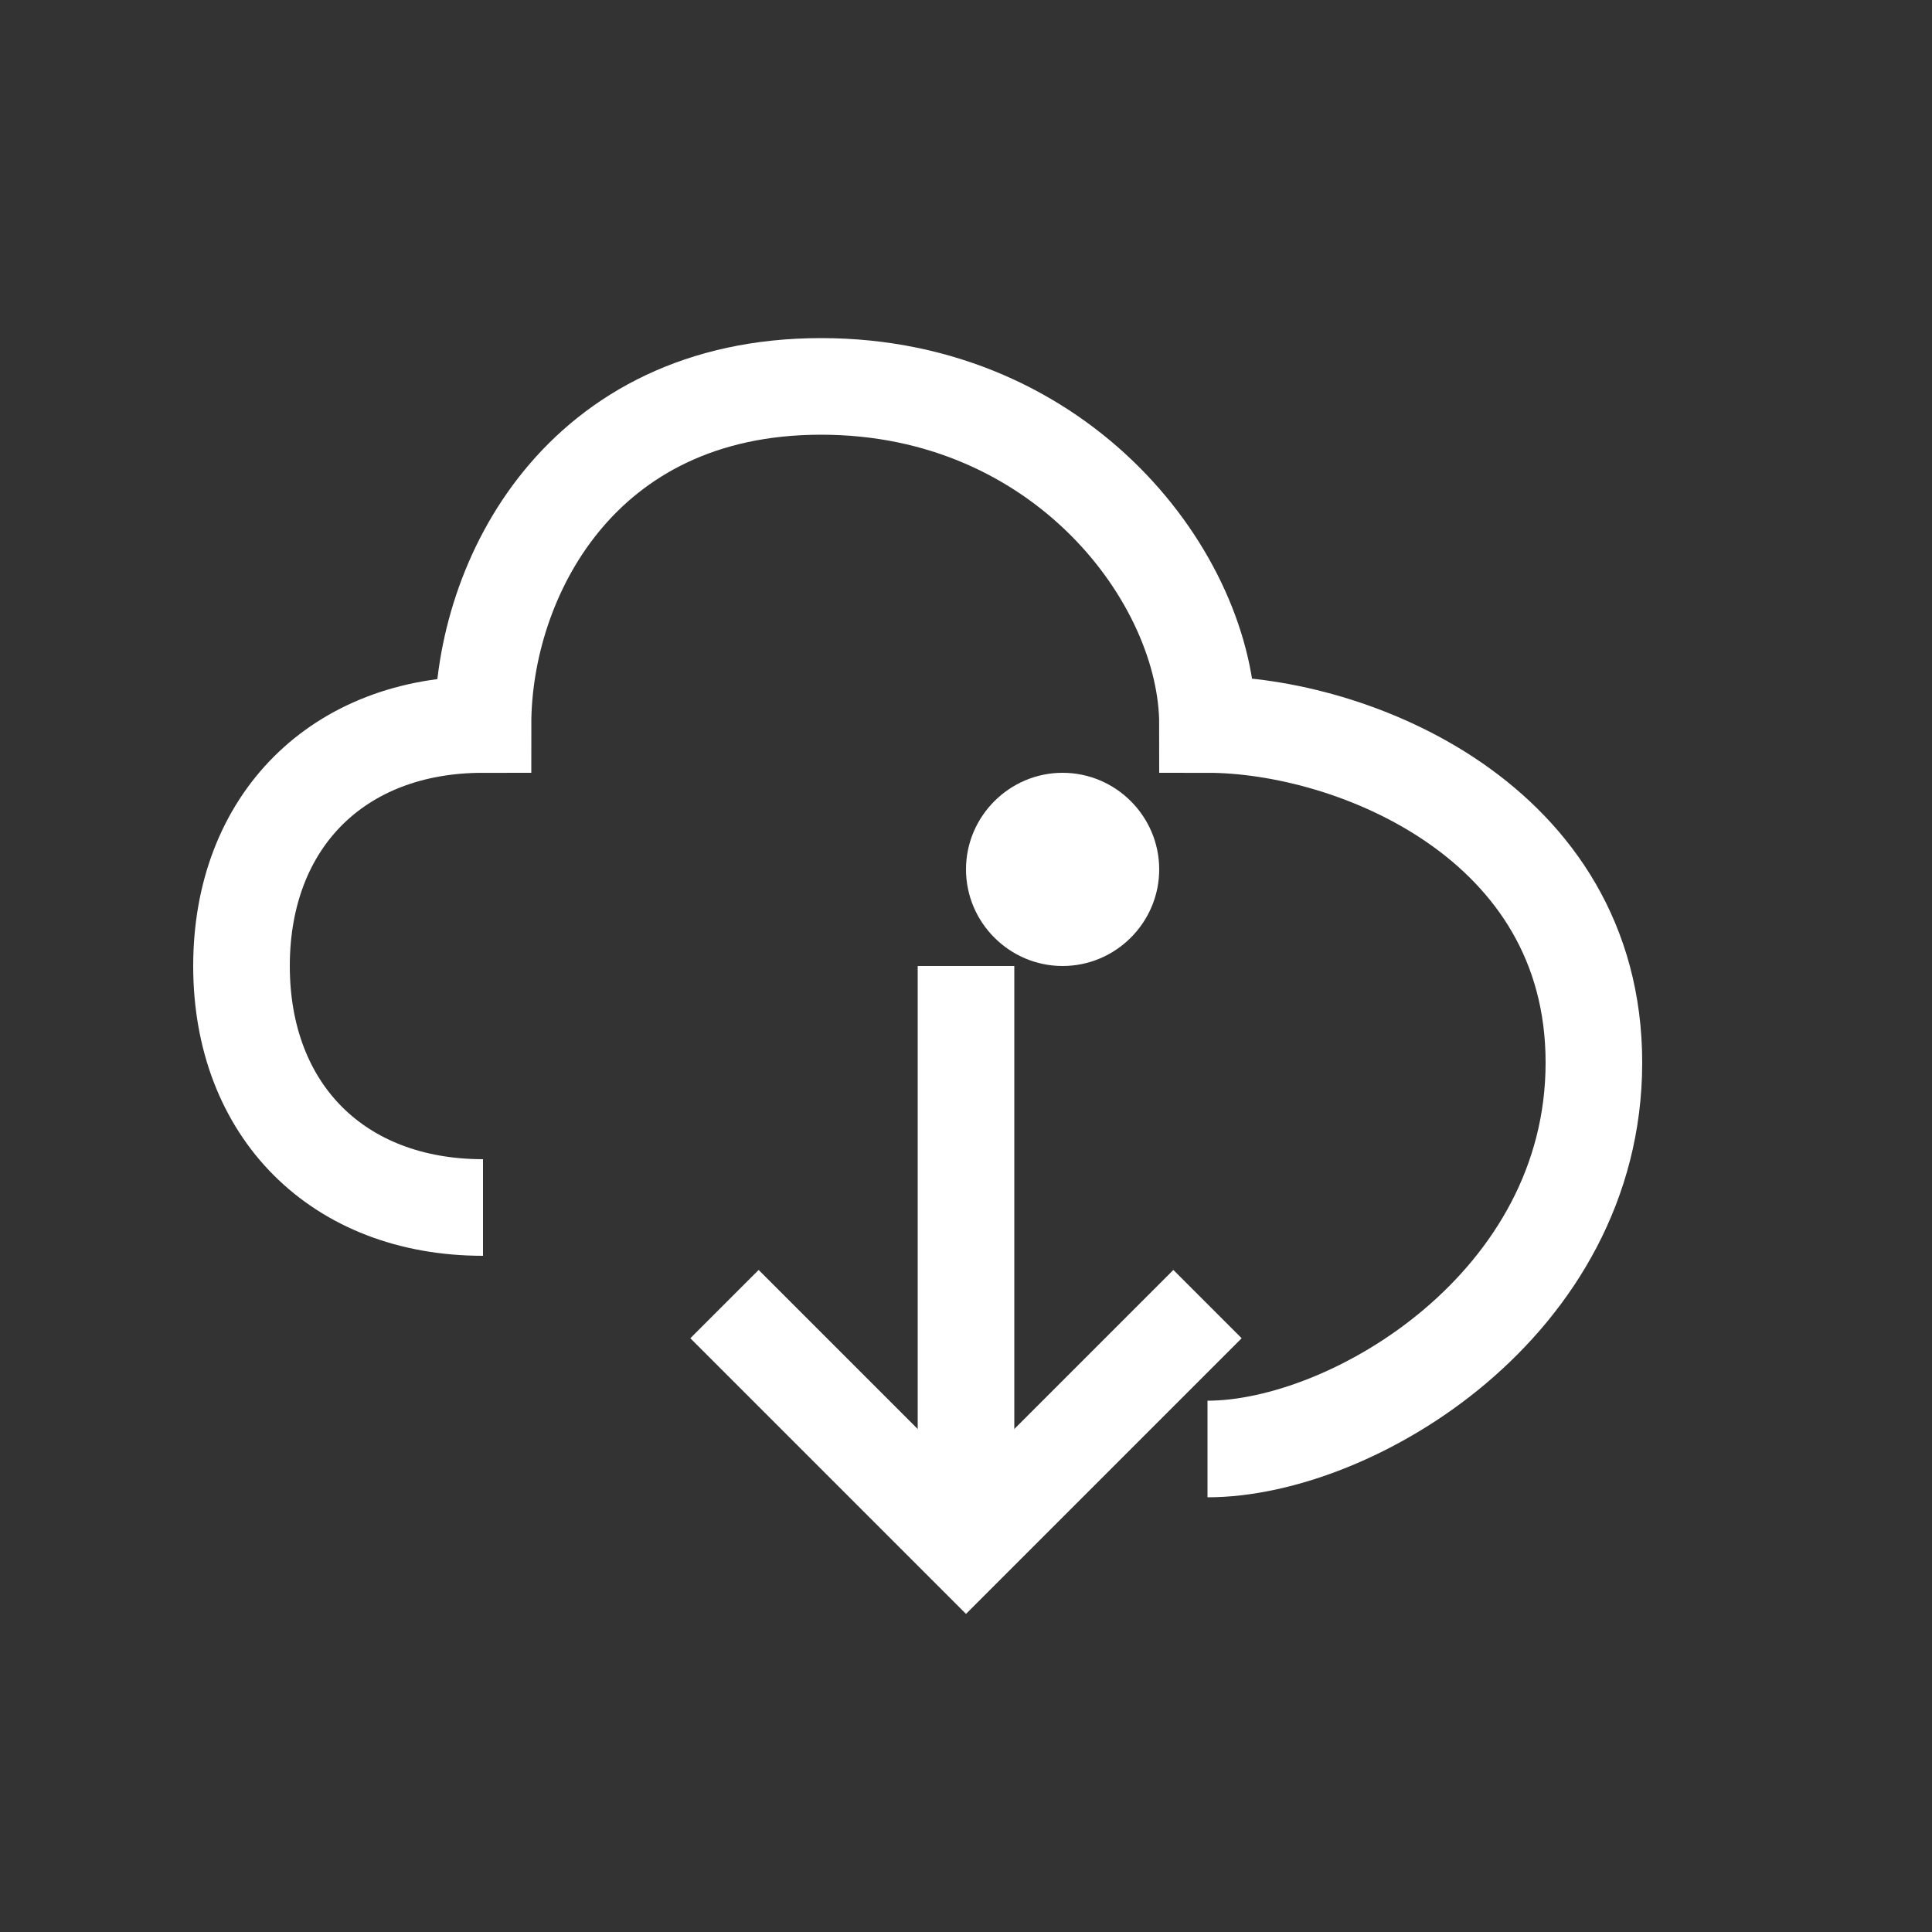
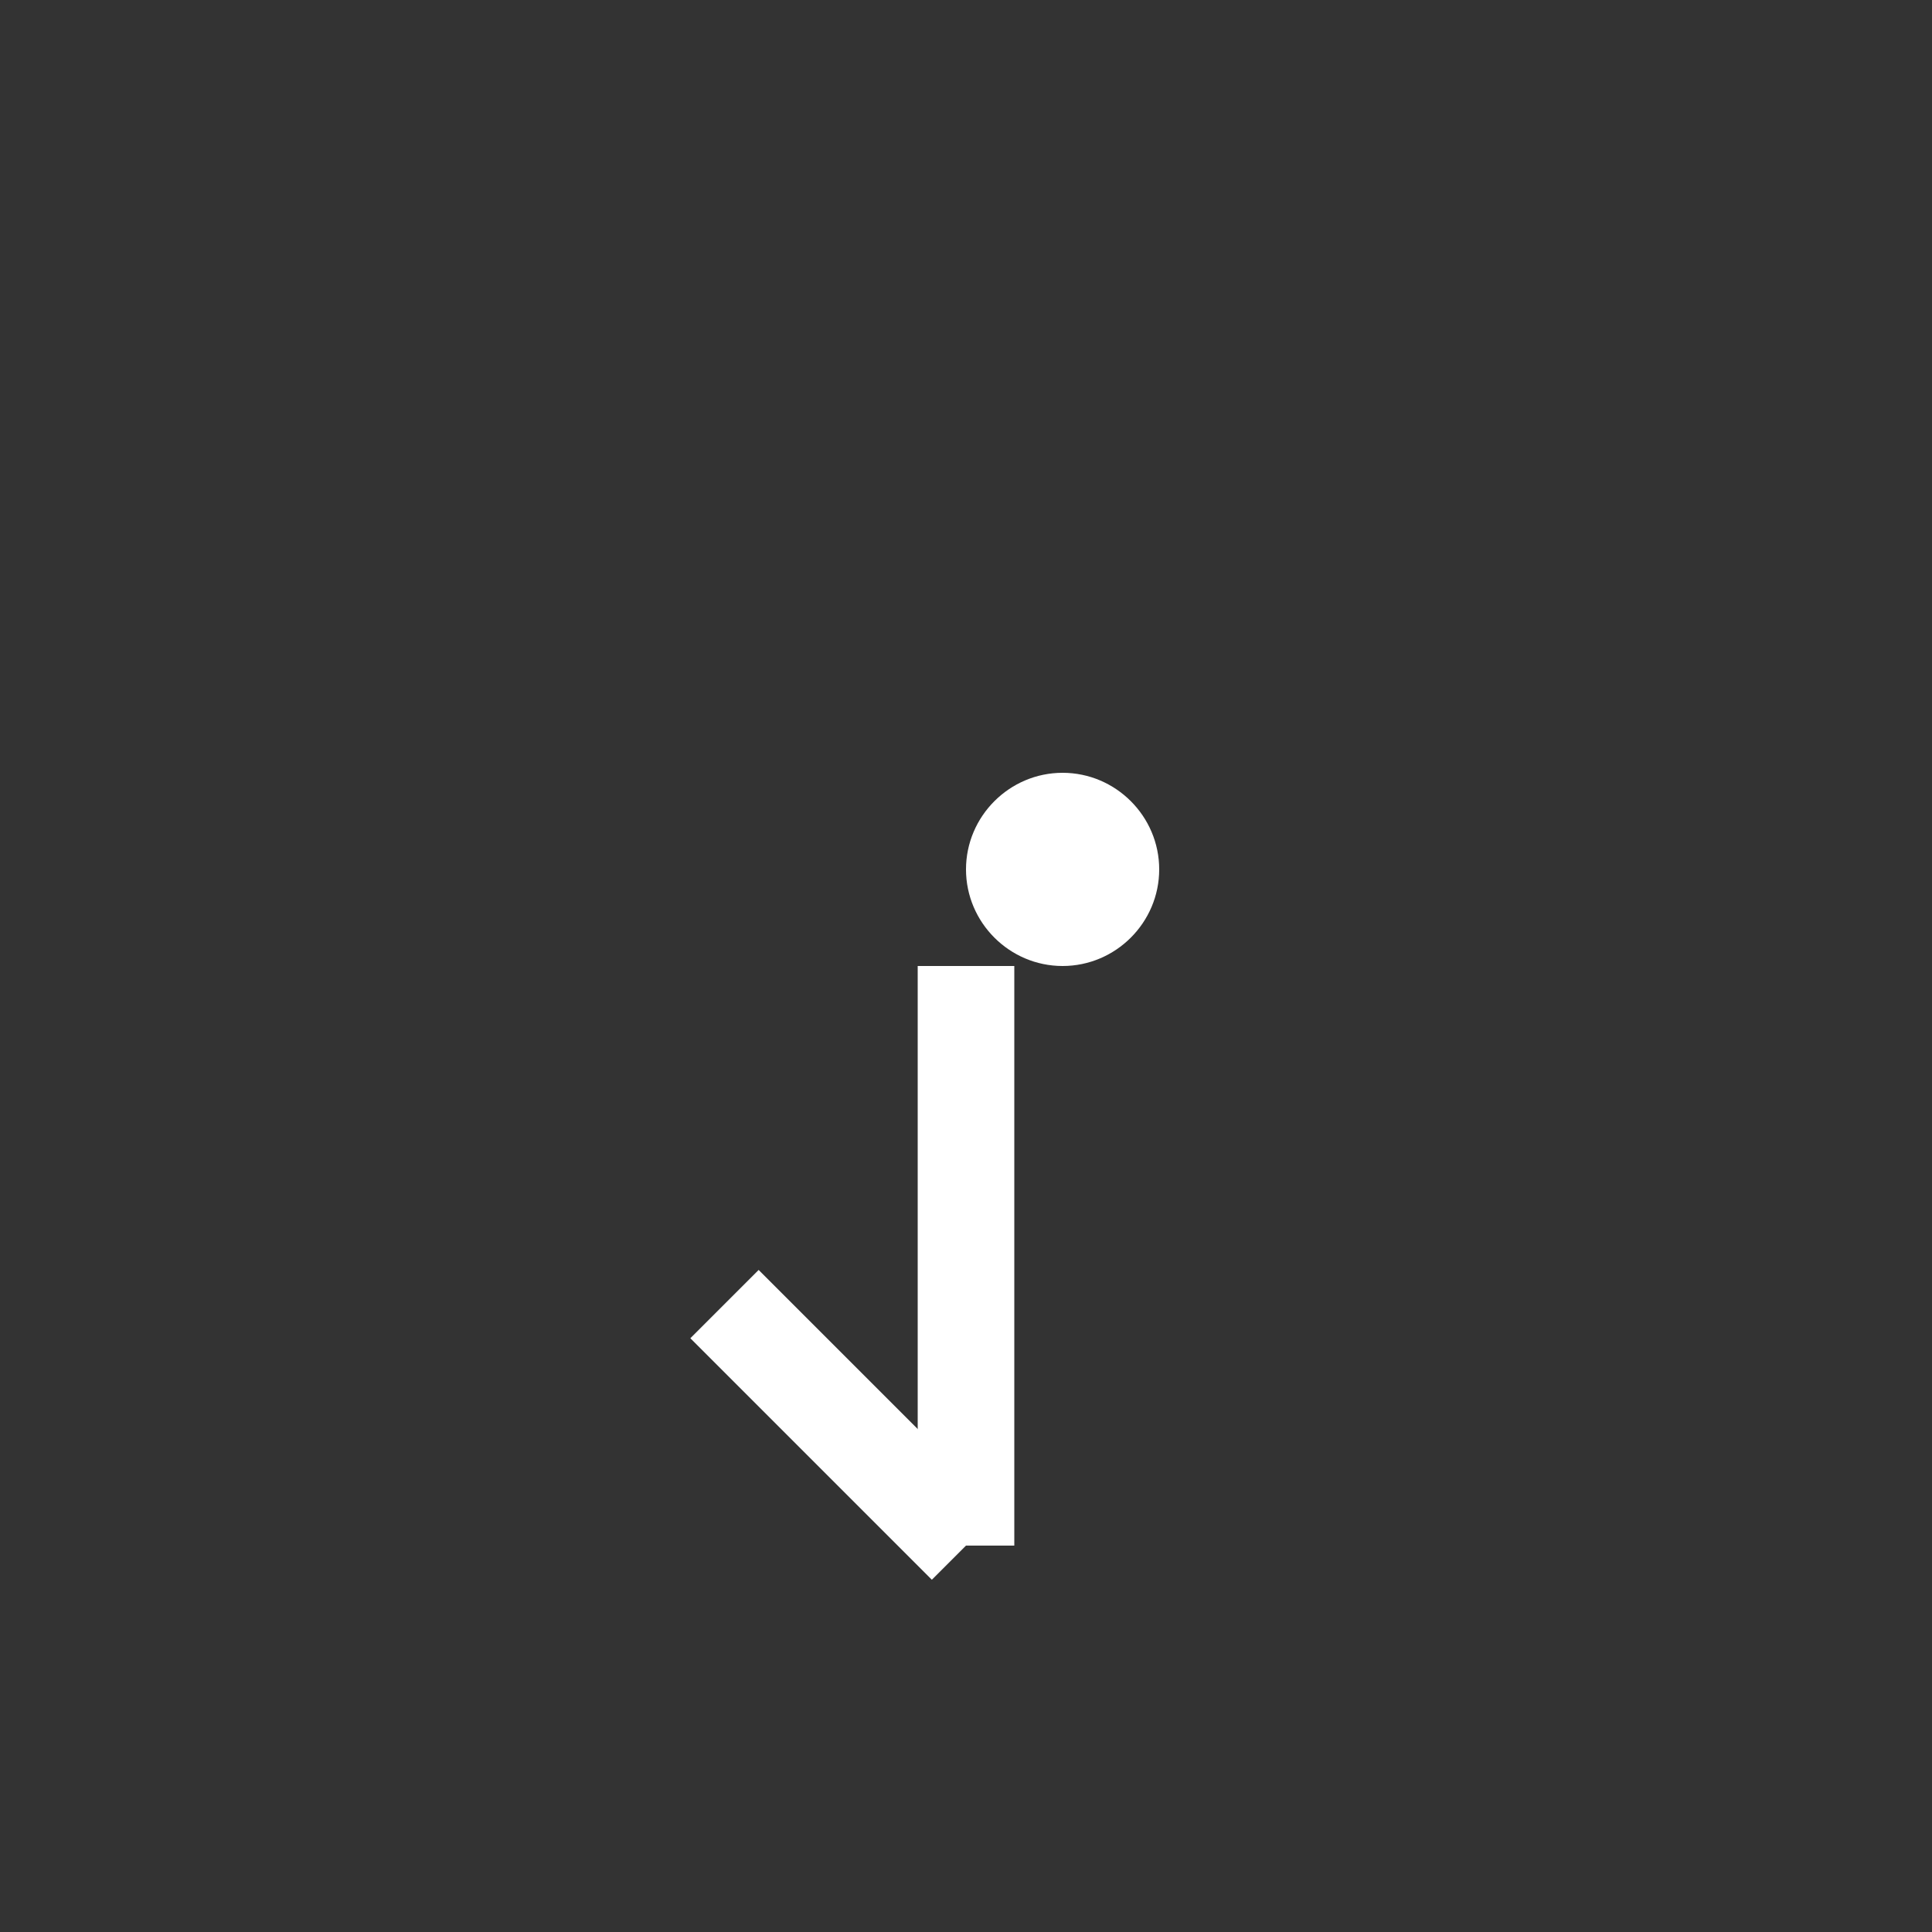
<svg xmlns="http://www.w3.org/2000/svg" width="40" height="40" viewBox="0 0 40 40">
  <rect x="0" y="0" width="40" height="40" fill="#333333" stroke="none" />
  <style>
    .icon-stroke { stroke: #FFFFFF; stroke-width: 2; fill: none; }
    .icon-fill { fill: #FFFFFF; }
  </style>
-   <path class="icon-stroke" d="M10,25 C7,25 5,23 5,20 C5,17 7,15 10,15 C10,12 12,8 17,8 C22,8 25,12 25,15 C28,15 33,17 33,22 C33,27 28,30 25,30" />
  <path class="icon-stroke" d="M20,20 L20,32" />
-   <path class="icon-stroke" d="M15,27 L20,32 L25,27" />
+   <path class="icon-stroke" d="M15,27 L20,32 " />
  <path class="icon-fill" d="M24,18 C24,19.1 23.1,20 22,20 C20.9,20 20,19.1 20,18 C20,16.9 20.9,16 22,16 C23.1,16 24,16.9 24,18" />
</svg>